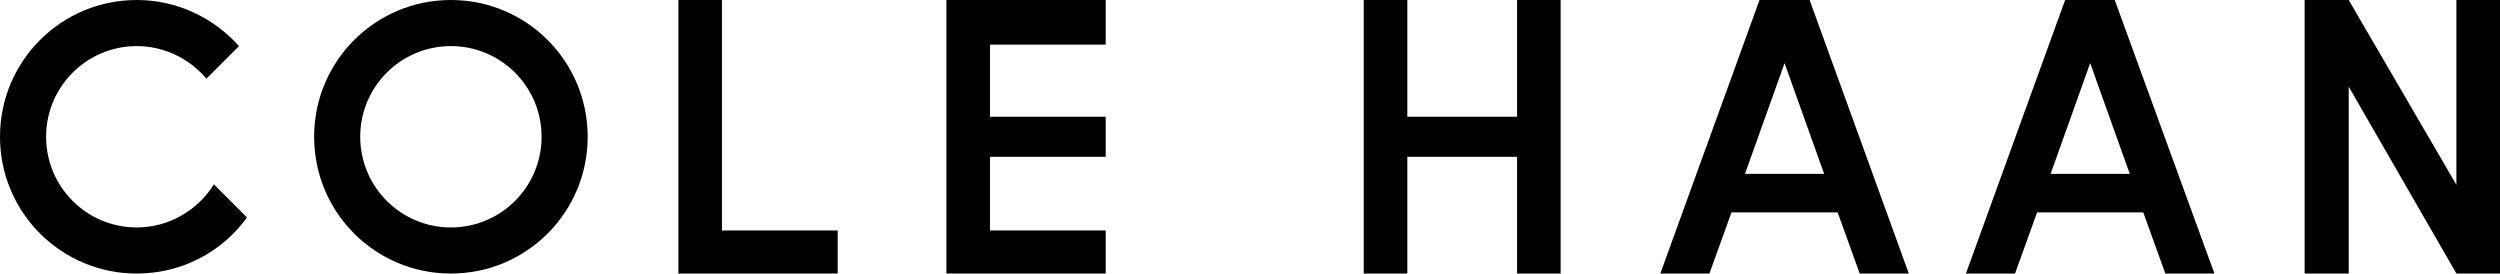
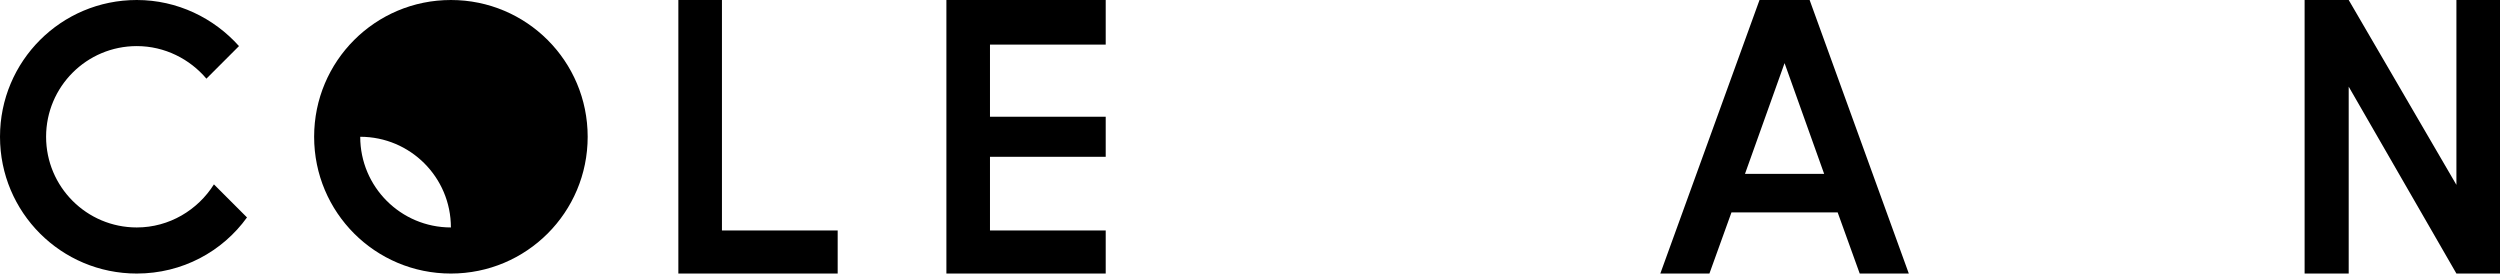
<svg xmlns="http://www.w3.org/2000/svg" version="1.1" id="Layer_1" x="0px" y="0px" viewBox="0 0 499 54.6" style="enable-background:new 0 0 499 54.6;" xml:space="preserve">
  <g>
    <path d="M27.3,45.4c-10,0-18.1-8.1-18.1-18.1S17.3,9.2,27.3,9.2c5.6,0,10.6,2.6,13.9,6.5l6.5-6.5C42.7,3.6,35.4,0,27.3,0   C12.2,0,0,12.2,0,27.3c0,15.1,12.2,27.3,27.3,27.3c9.1,0,17.1-4.4,22-11.2l-6.6-6.6C39.5,41.9,33.8,45.4,27.3,45.4z" />
-     <path d="M90,0C74.9,0,62.7,12.2,62.7,27.3c0,15.1,12.2,27.3,27.3,27.3c15.1,0,27.3-12.2,27.3-27.3C117.3,12.2,105.1,0,90,0z    M90,45.4c-10,0-18.1-8.1-18.1-18.1S80,9.2,90,9.2c10,0,18.1,8.1,18.1,18.1S100,45.4,90,45.4z" />
+     <path d="M90,0C74.9,0,62.7,12.2,62.7,27.3c0,15.1,12.2,27.3,27.3,27.3c15.1,0,27.3-12.2,27.3-27.3C117.3,12.2,105.1,0,90,0z    M90,45.4c-10,0-18.1-8.1-18.1-18.1c10,0,18.1,8.1,18.1,18.1S100,45.4,90,45.4z" />
    <polygon points="144.1,0 135.4,0 135.4,46 135.4,54.6 144.1,54.6 167.2,54.6 167.2,46 144.1,46  " />
    <polygon points="188.9,0 188.9,8.9 188.9,23.3 188.9,31.3 188.9,46 188.9,54.6 197.6,54.6 220.7,54.6 220.7,46 197.6,46    197.6,31.3 220.7,31.3 220.7,23.3 197.6,23.3 197.6,8.9 220.7,8.9 220.7,0 197.6,0  " />
-     <polygon points="302.8,23.3 280.9,23.3 280.9,0 272.2,0 272.2,23.3 272.2,31.3 272.2,54.6 280.9,54.6 280.9,31.3 302.8,31.3    302.8,54.6 311.5,54.6 311.5,0 302.8,0  " />
    <polygon points="490.3,0 490.3,36.9 468.8,0 460,0 460,54.6 468.8,54.6 468.8,17.3 490.3,54.6 499,54.6 499,0  " />
    <path d="M351.2,0l-19.8,54.6h9.8l4.4-12.2h21.2l4.4,12.2h9.8L361.2,0H351.2z M348.3,34.7l7.9-22.1l7.9,22.1H348.3z" />
-     <path d="M412.2,0l-19.8,54.6h9.8l4.4-12.2h21.2l4.4,12.2h9.8L422.1,0H412.2z M409.3,34.7l7.9-22.1l7.9,22.1H409.3z" />
  </g>
</svg>